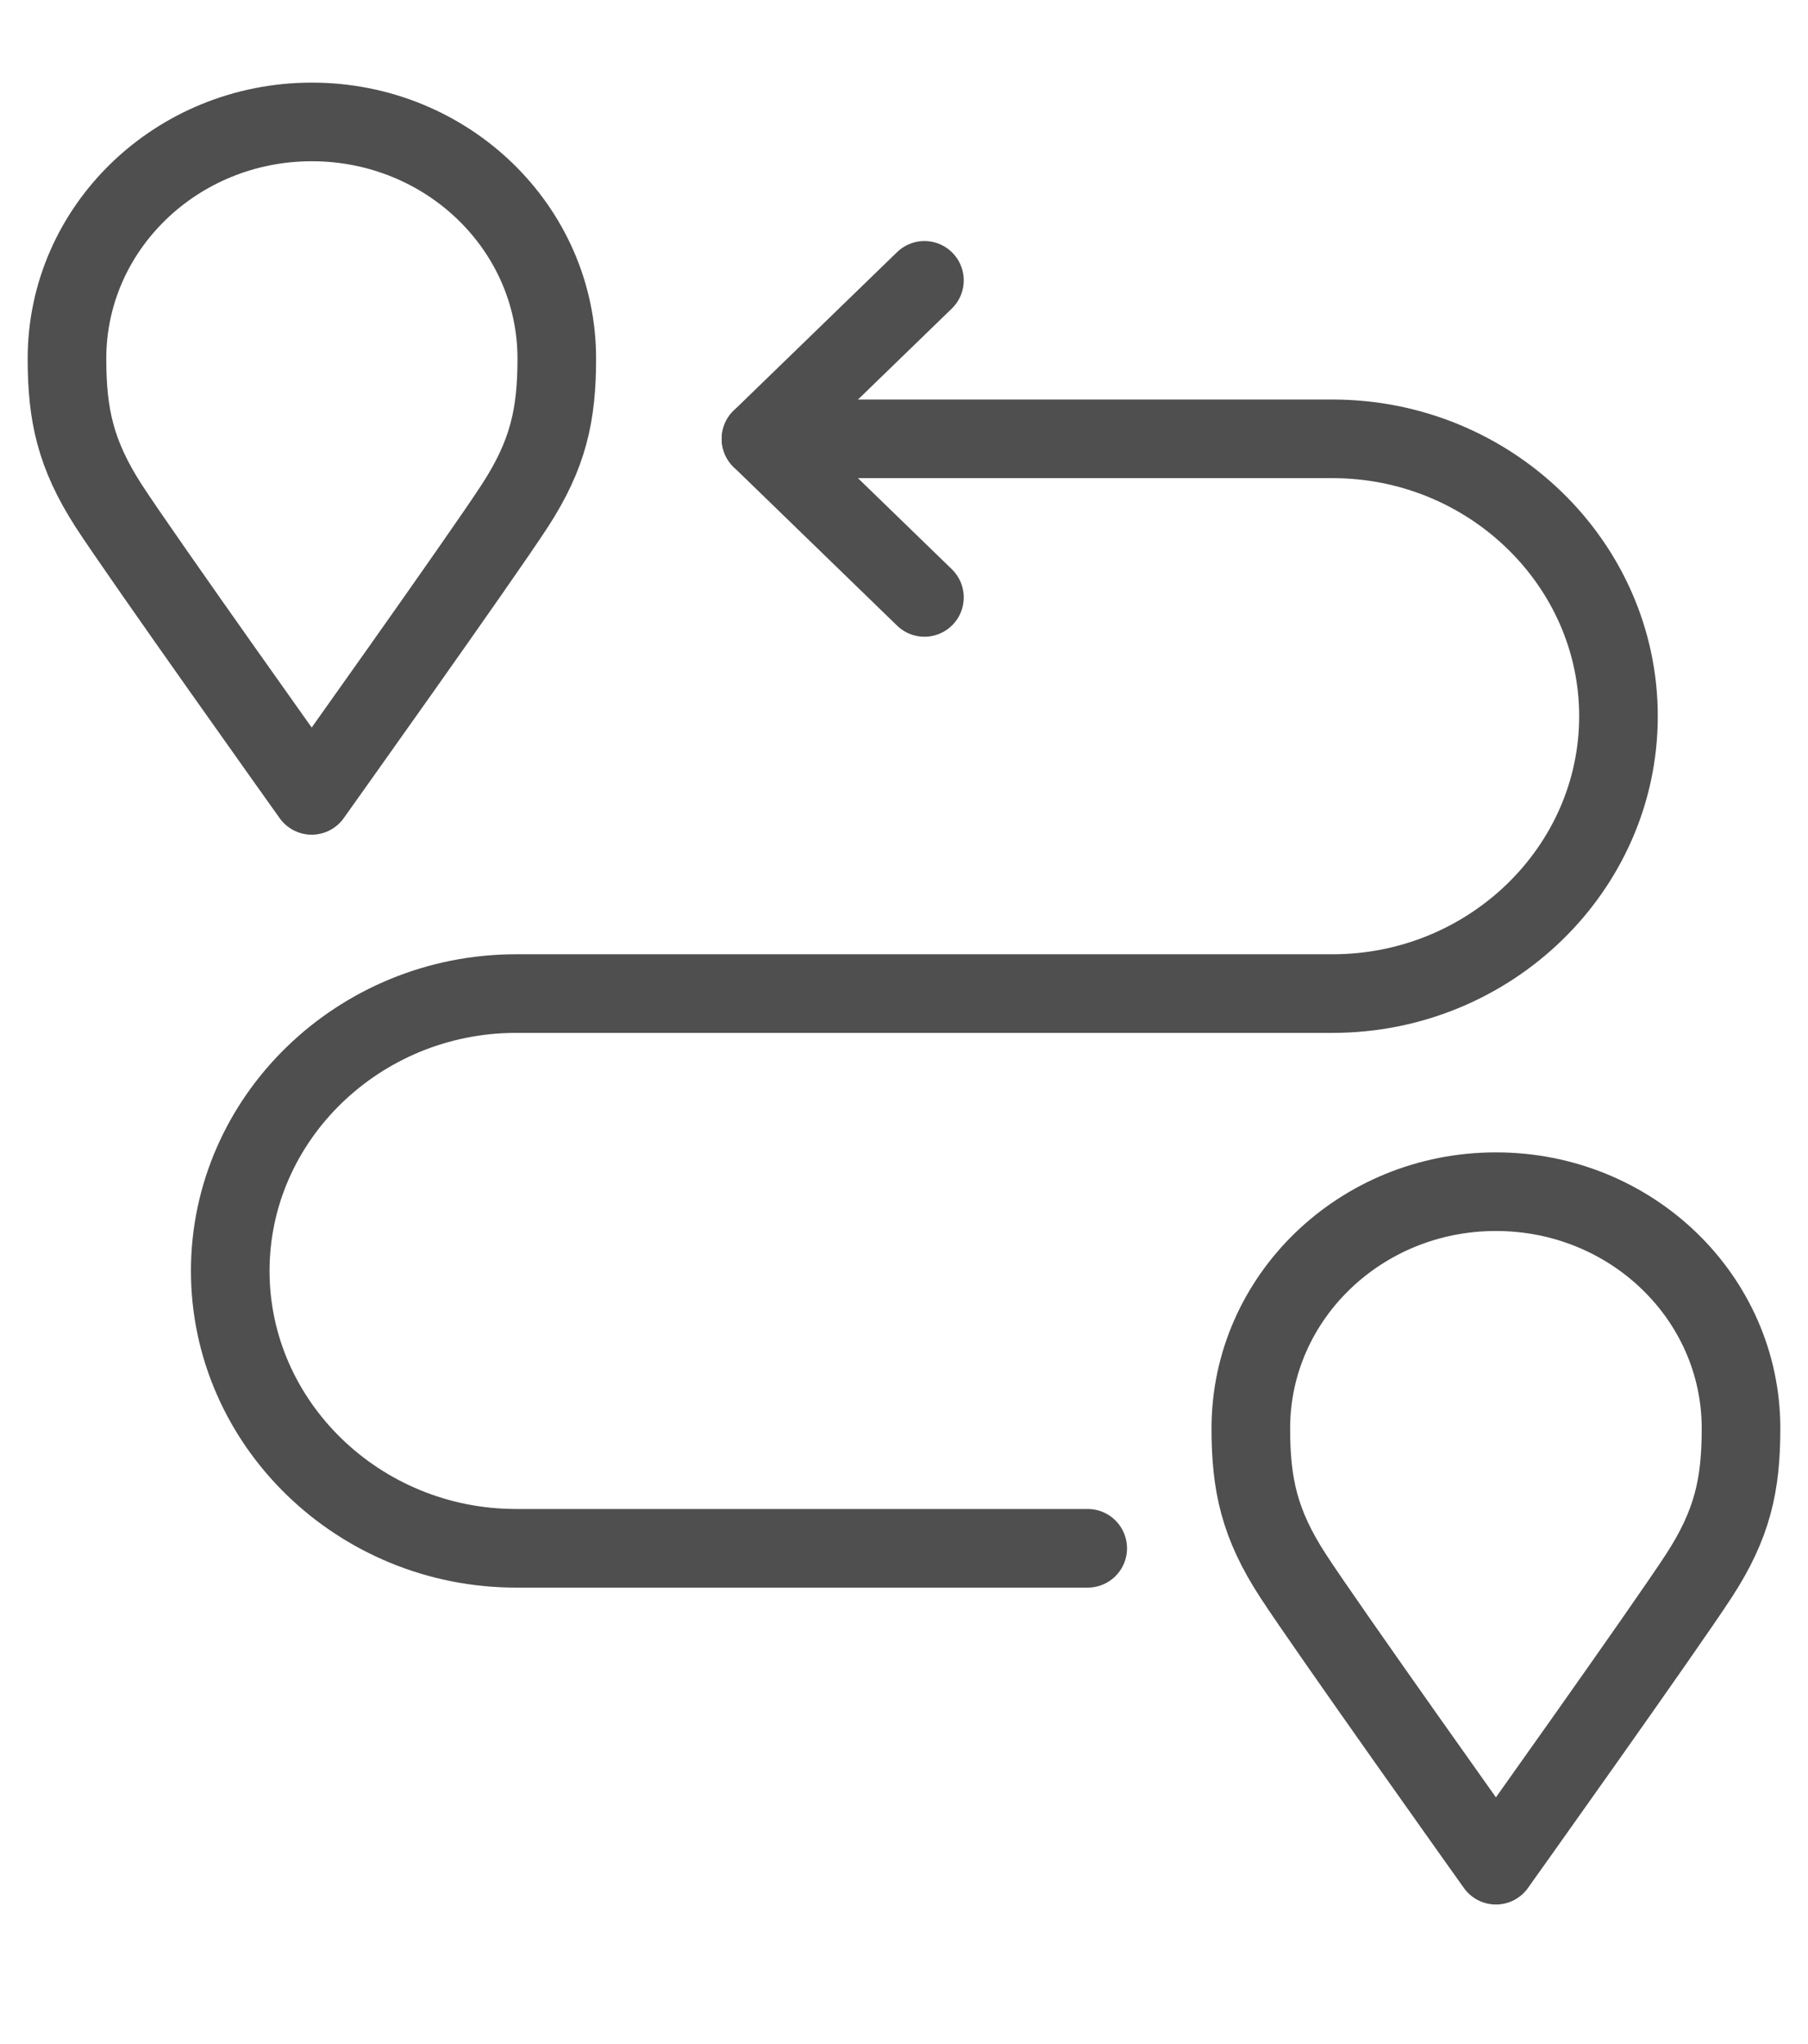
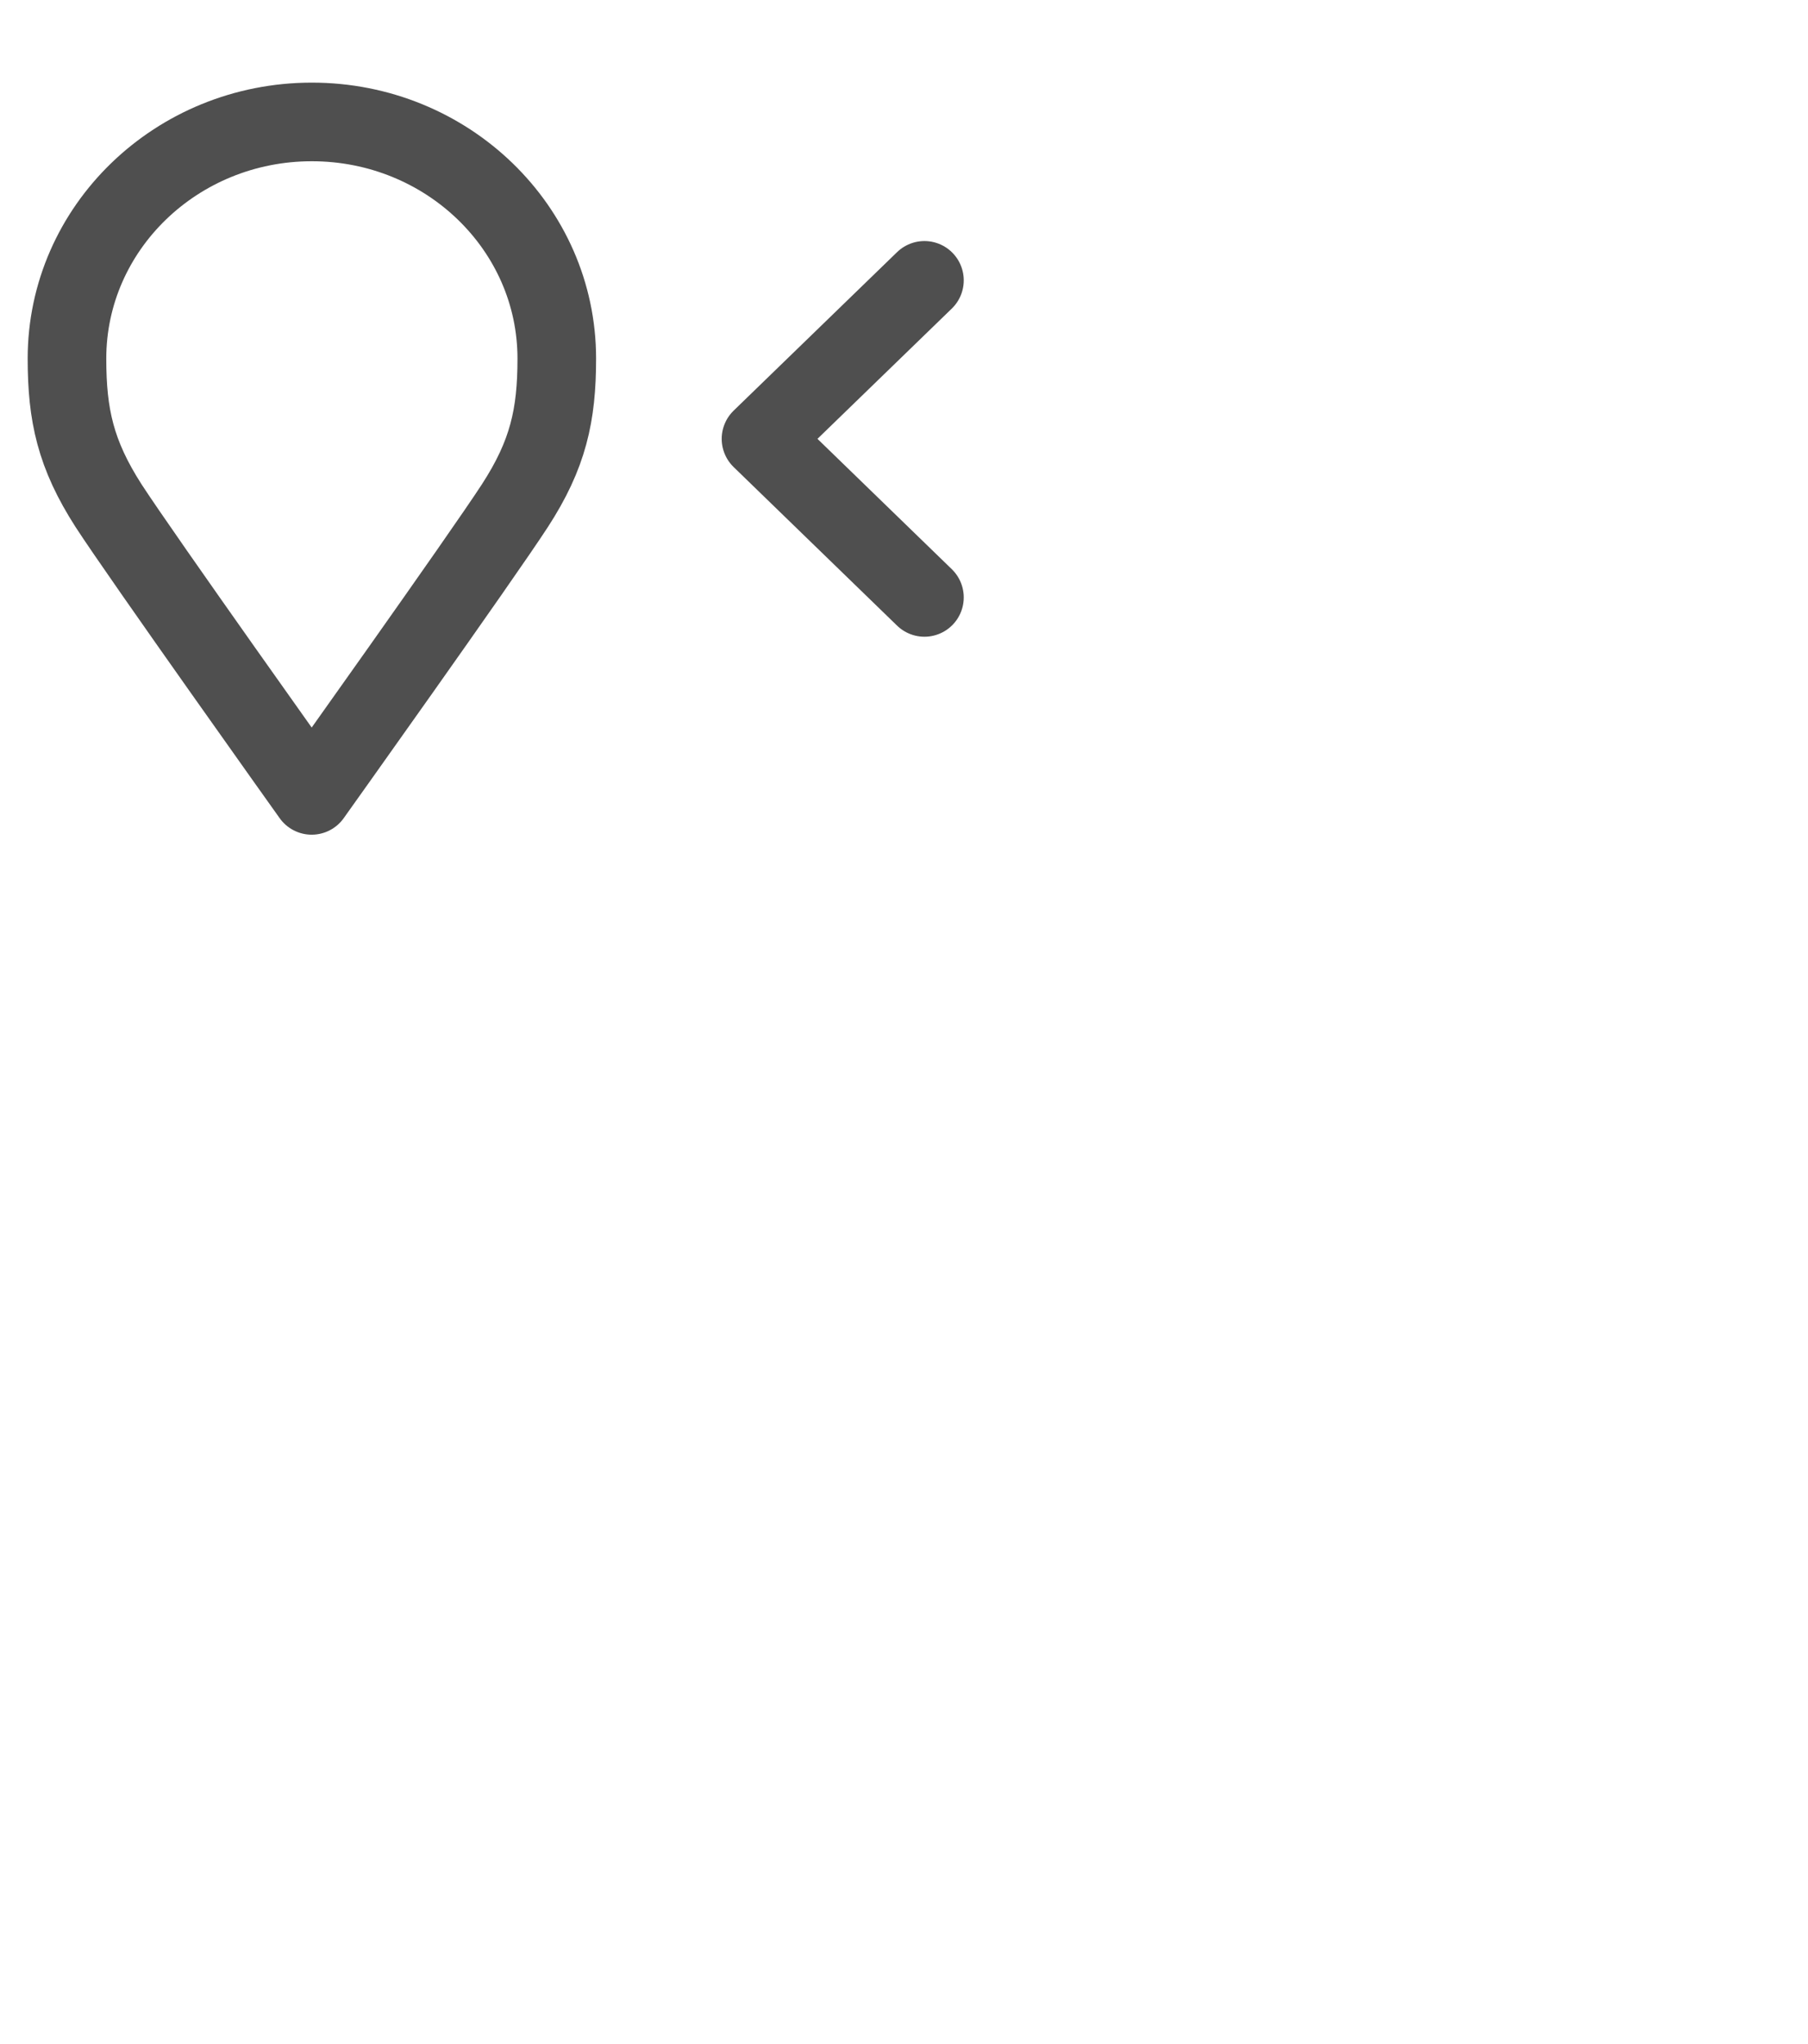
<svg xmlns="http://www.w3.org/2000/svg" width="23" height="26" viewBox="0 0 23 26" fill="none">
  <path d="M3.967 1.551C5.689 1.551 7.083 2.9 7.083 4.561C7.083 5.281 6.973 5.78 6.55 6.432C6.126 7.086 3.965 10.117 3.965 10.117C3.965 10.117 1.805 7.086 1.381 6.432C0.961 5.778 0.852 5.281 0.852 4.561C0.852 2.9 2.246 1.551 3.967 1.551Z" stroke="#4F4F4F" stroke-linecap="round" stroke-linejoin="round" />
-   <path d="M9.681 5.582H16.953C18.953 5.582 20.589 7.169 20.589 9.11C20.589 11.051 18.953 12.638 16.953 12.638H6.565C4.565 12.638 2.929 14.225 2.929 16.166C2.929 18.107 4.565 19.694 6.565 19.694H13.837" stroke="#4F4F4F" stroke-linecap="round" stroke-linejoin="round" />
-   <path d="M19.032 15.158C20.754 15.158 22.148 16.507 22.148 18.169C22.148 18.889 22.038 19.387 21.615 20.039C21.191 20.693 19.03 23.725 19.03 23.725C19.03 23.725 16.87 20.693 16.446 20.039C16.022 19.385 15.912 18.887 15.912 18.169C15.912 16.507 17.307 15.158 19.028 15.158H19.032Z" stroke="#4F4F4F" stroke-linecap="round" stroke-linejoin="round" />
  <path d="M11.76 3.566L9.681 5.582L11.76 7.599" stroke="#4F4F4F" stroke-linecap="round" stroke-linejoin="round" />
</svg>